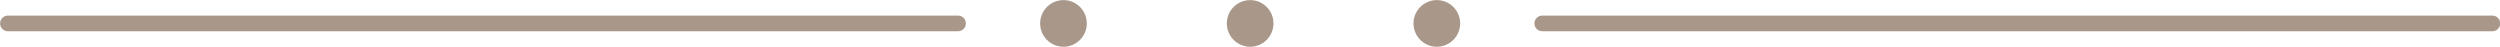
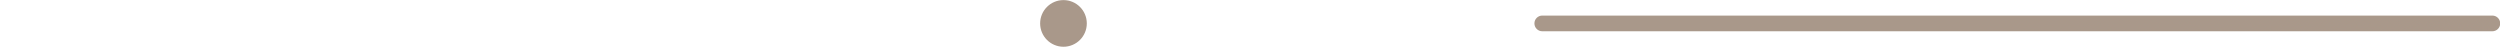
<svg xmlns="http://www.w3.org/2000/svg" fill="#000000" height="16.1" preserveAspectRatio="xMidYMid meet" version="1" viewBox="67.6 491.9 864.7 16.1" width="864.7" zoomAndPan="magnify">
  <g id="change1_1">
-     <path d="M 398.961 502.715 L 70.344 502.715 C 68.844 502.715 67.629 501.5 67.629 500 C 67.629 498.5 68.844 497.285 70.344 497.285 L 398.961 497.285 C 400.461 497.285 401.676 498.5 401.676 500 C 401.676 501.5 400.461 502.715 398.961 502.715" fill="#a9988a" />
    <path d="M 929.656 502.715 L 601.039 502.715 C 599.539 502.715 598.324 501.5 598.324 500 C 598.324 498.5 599.539 497.285 601.039 497.285 L 929.656 497.285 C 931.156 497.285 932.371 498.5 932.371 500 C 932.371 501.5 931.156 502.715 929.656 502.715" fill="#a9988a" />
-     <path d="M 508.07 500 C 508.07 504.457 504.457 508.07 500 508.07 C 495.543 508.07 491.93 504.457 491.93 500 C 491.93 495.543 495.543 491.93 500 491.93 C 504.457 491.93 508.07 495.543 508.07 500" fill="#a9988a" />
    <path d="M 443.504 500 C 443.504 504.457 439.891 508.07 435.434 508.07 C 430.977 508.07 427.363 504.457 427.363 500 C 427.363 495.543 430.977 491.93 435.434 491.93 C 439.891 491.93 443.504 495.543 443.504 500" fill="#a9988a" />
-     <path d="M 572.637 500 C 572.637 504.457 569.023 508.07 564.566 508.07 C 560.109 508.07 556.496 504.457 556.496 500 C 556.496 495.543 560.109 491.93 564.566 491.93 C 569.023 491.93 572.637 495.543 572.637 500" fill="#a9988a" />
  </g>
</svg>